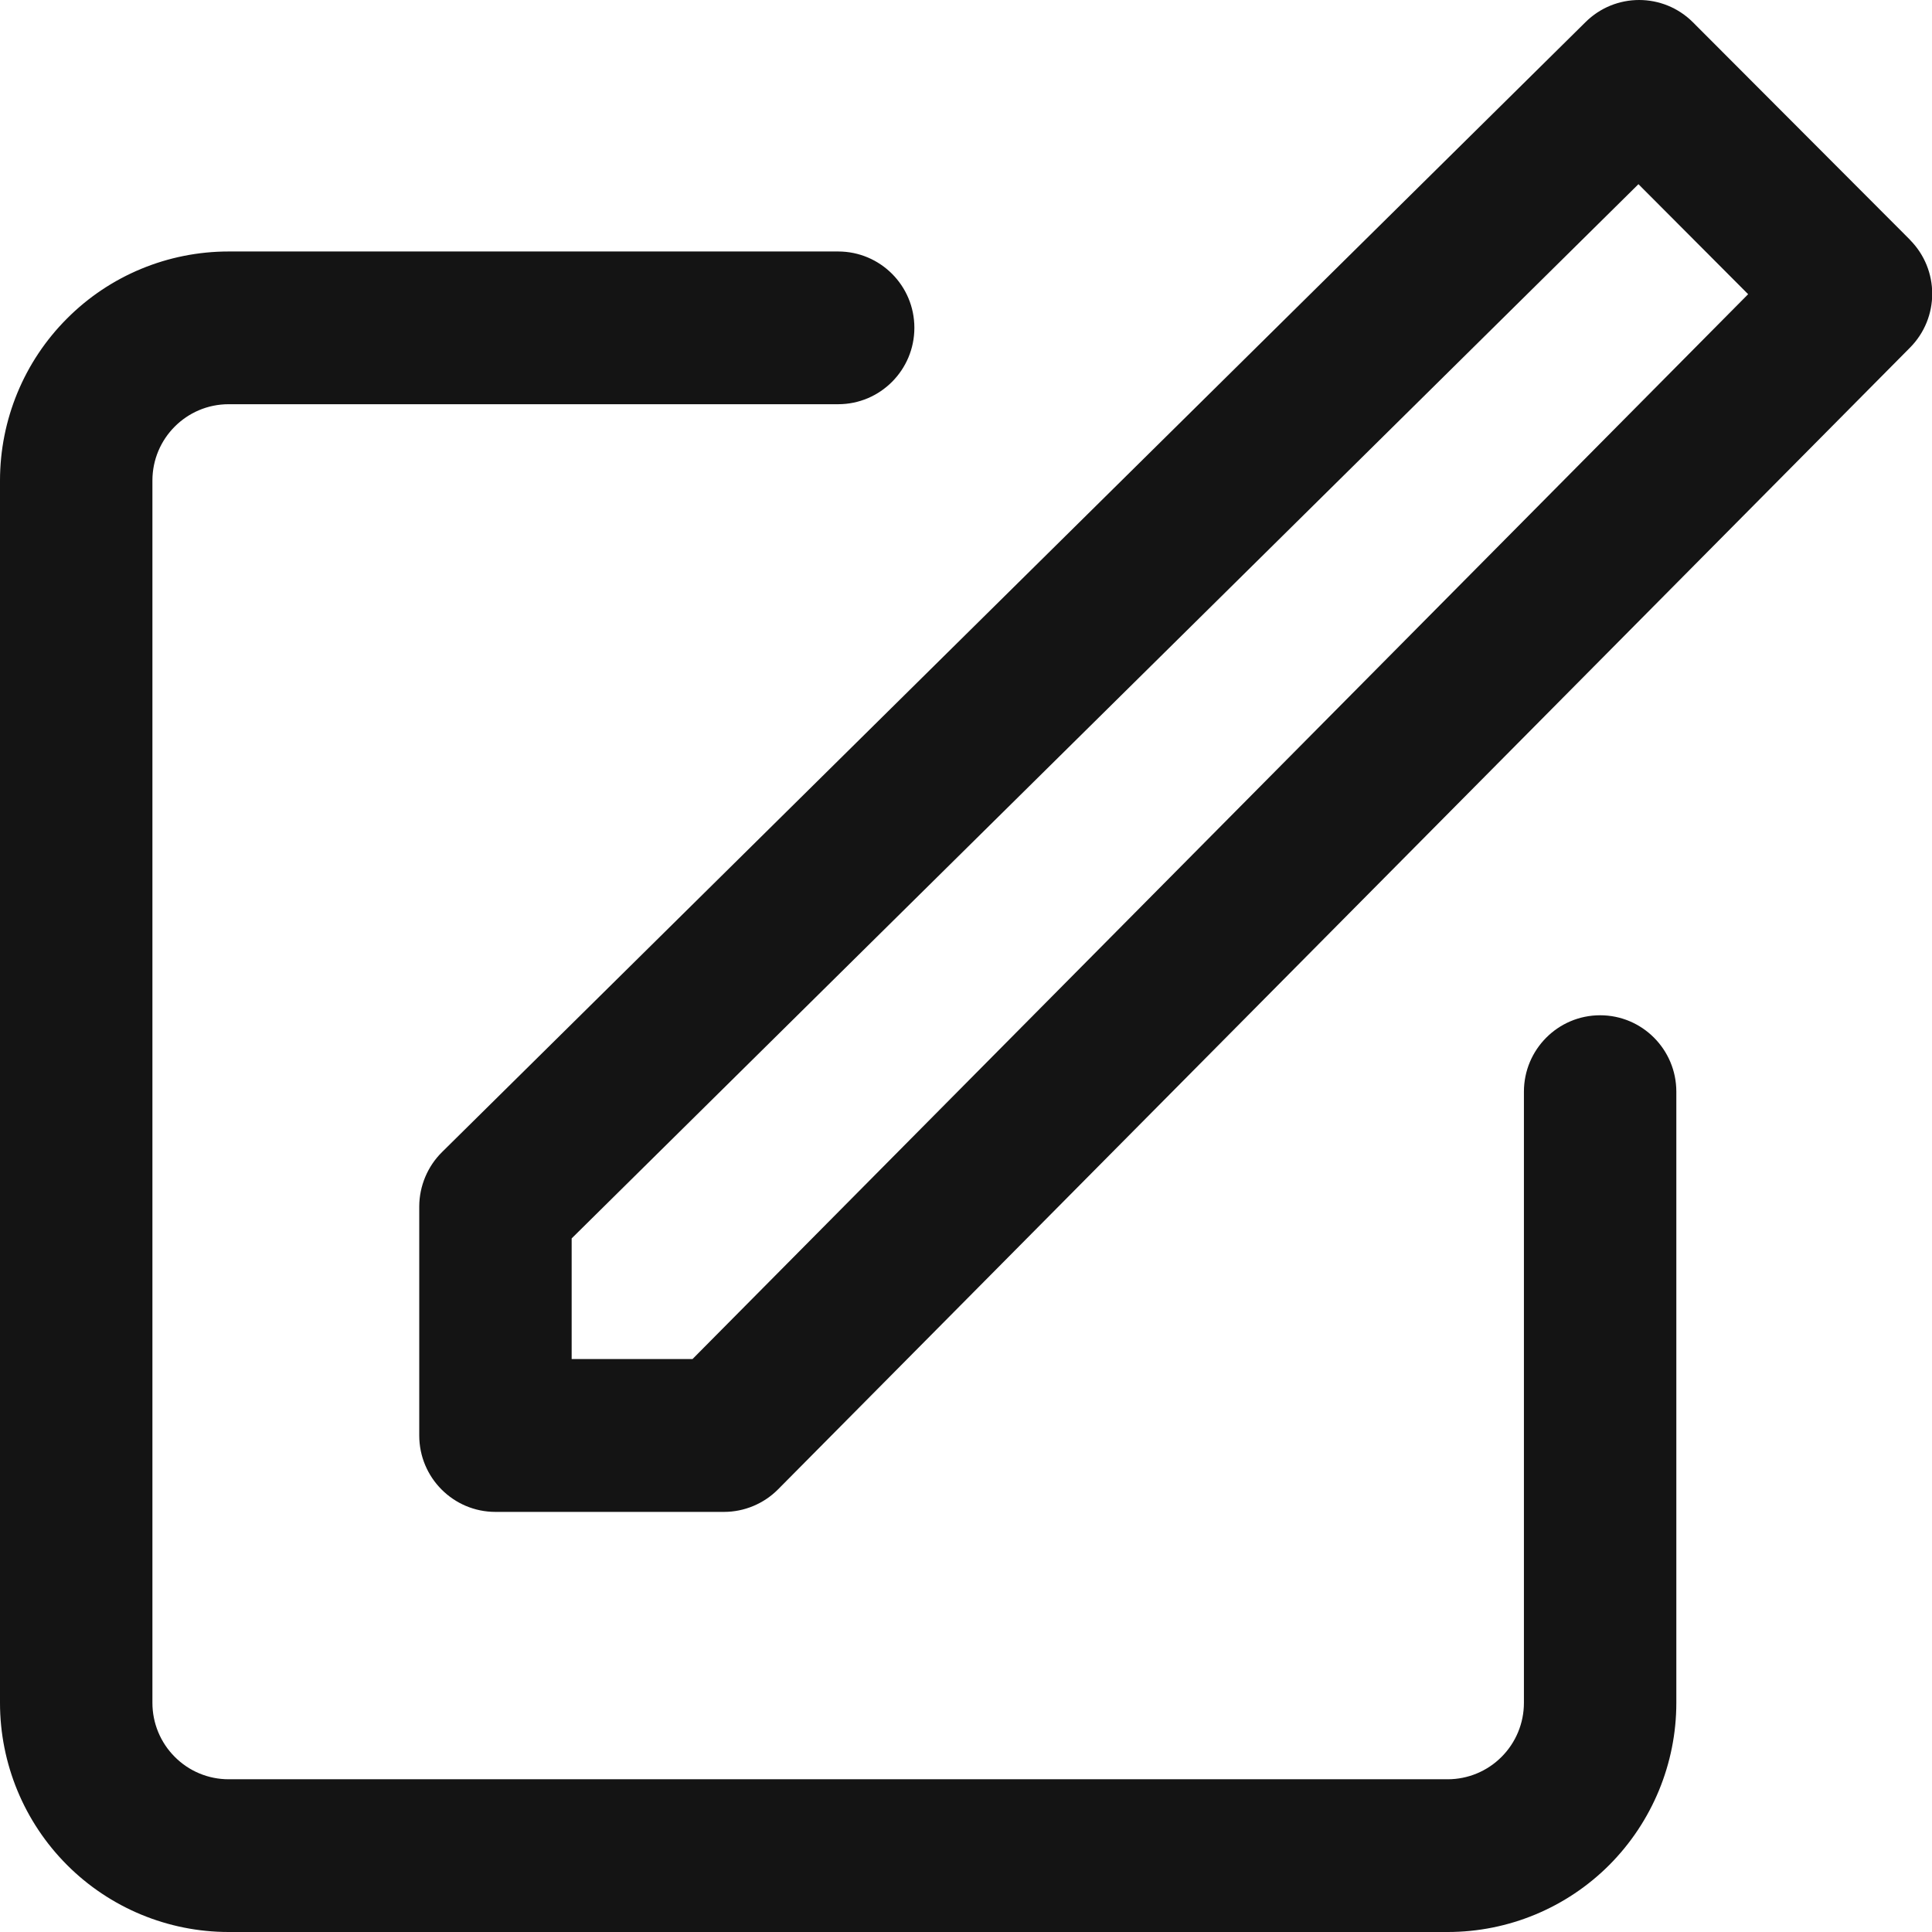
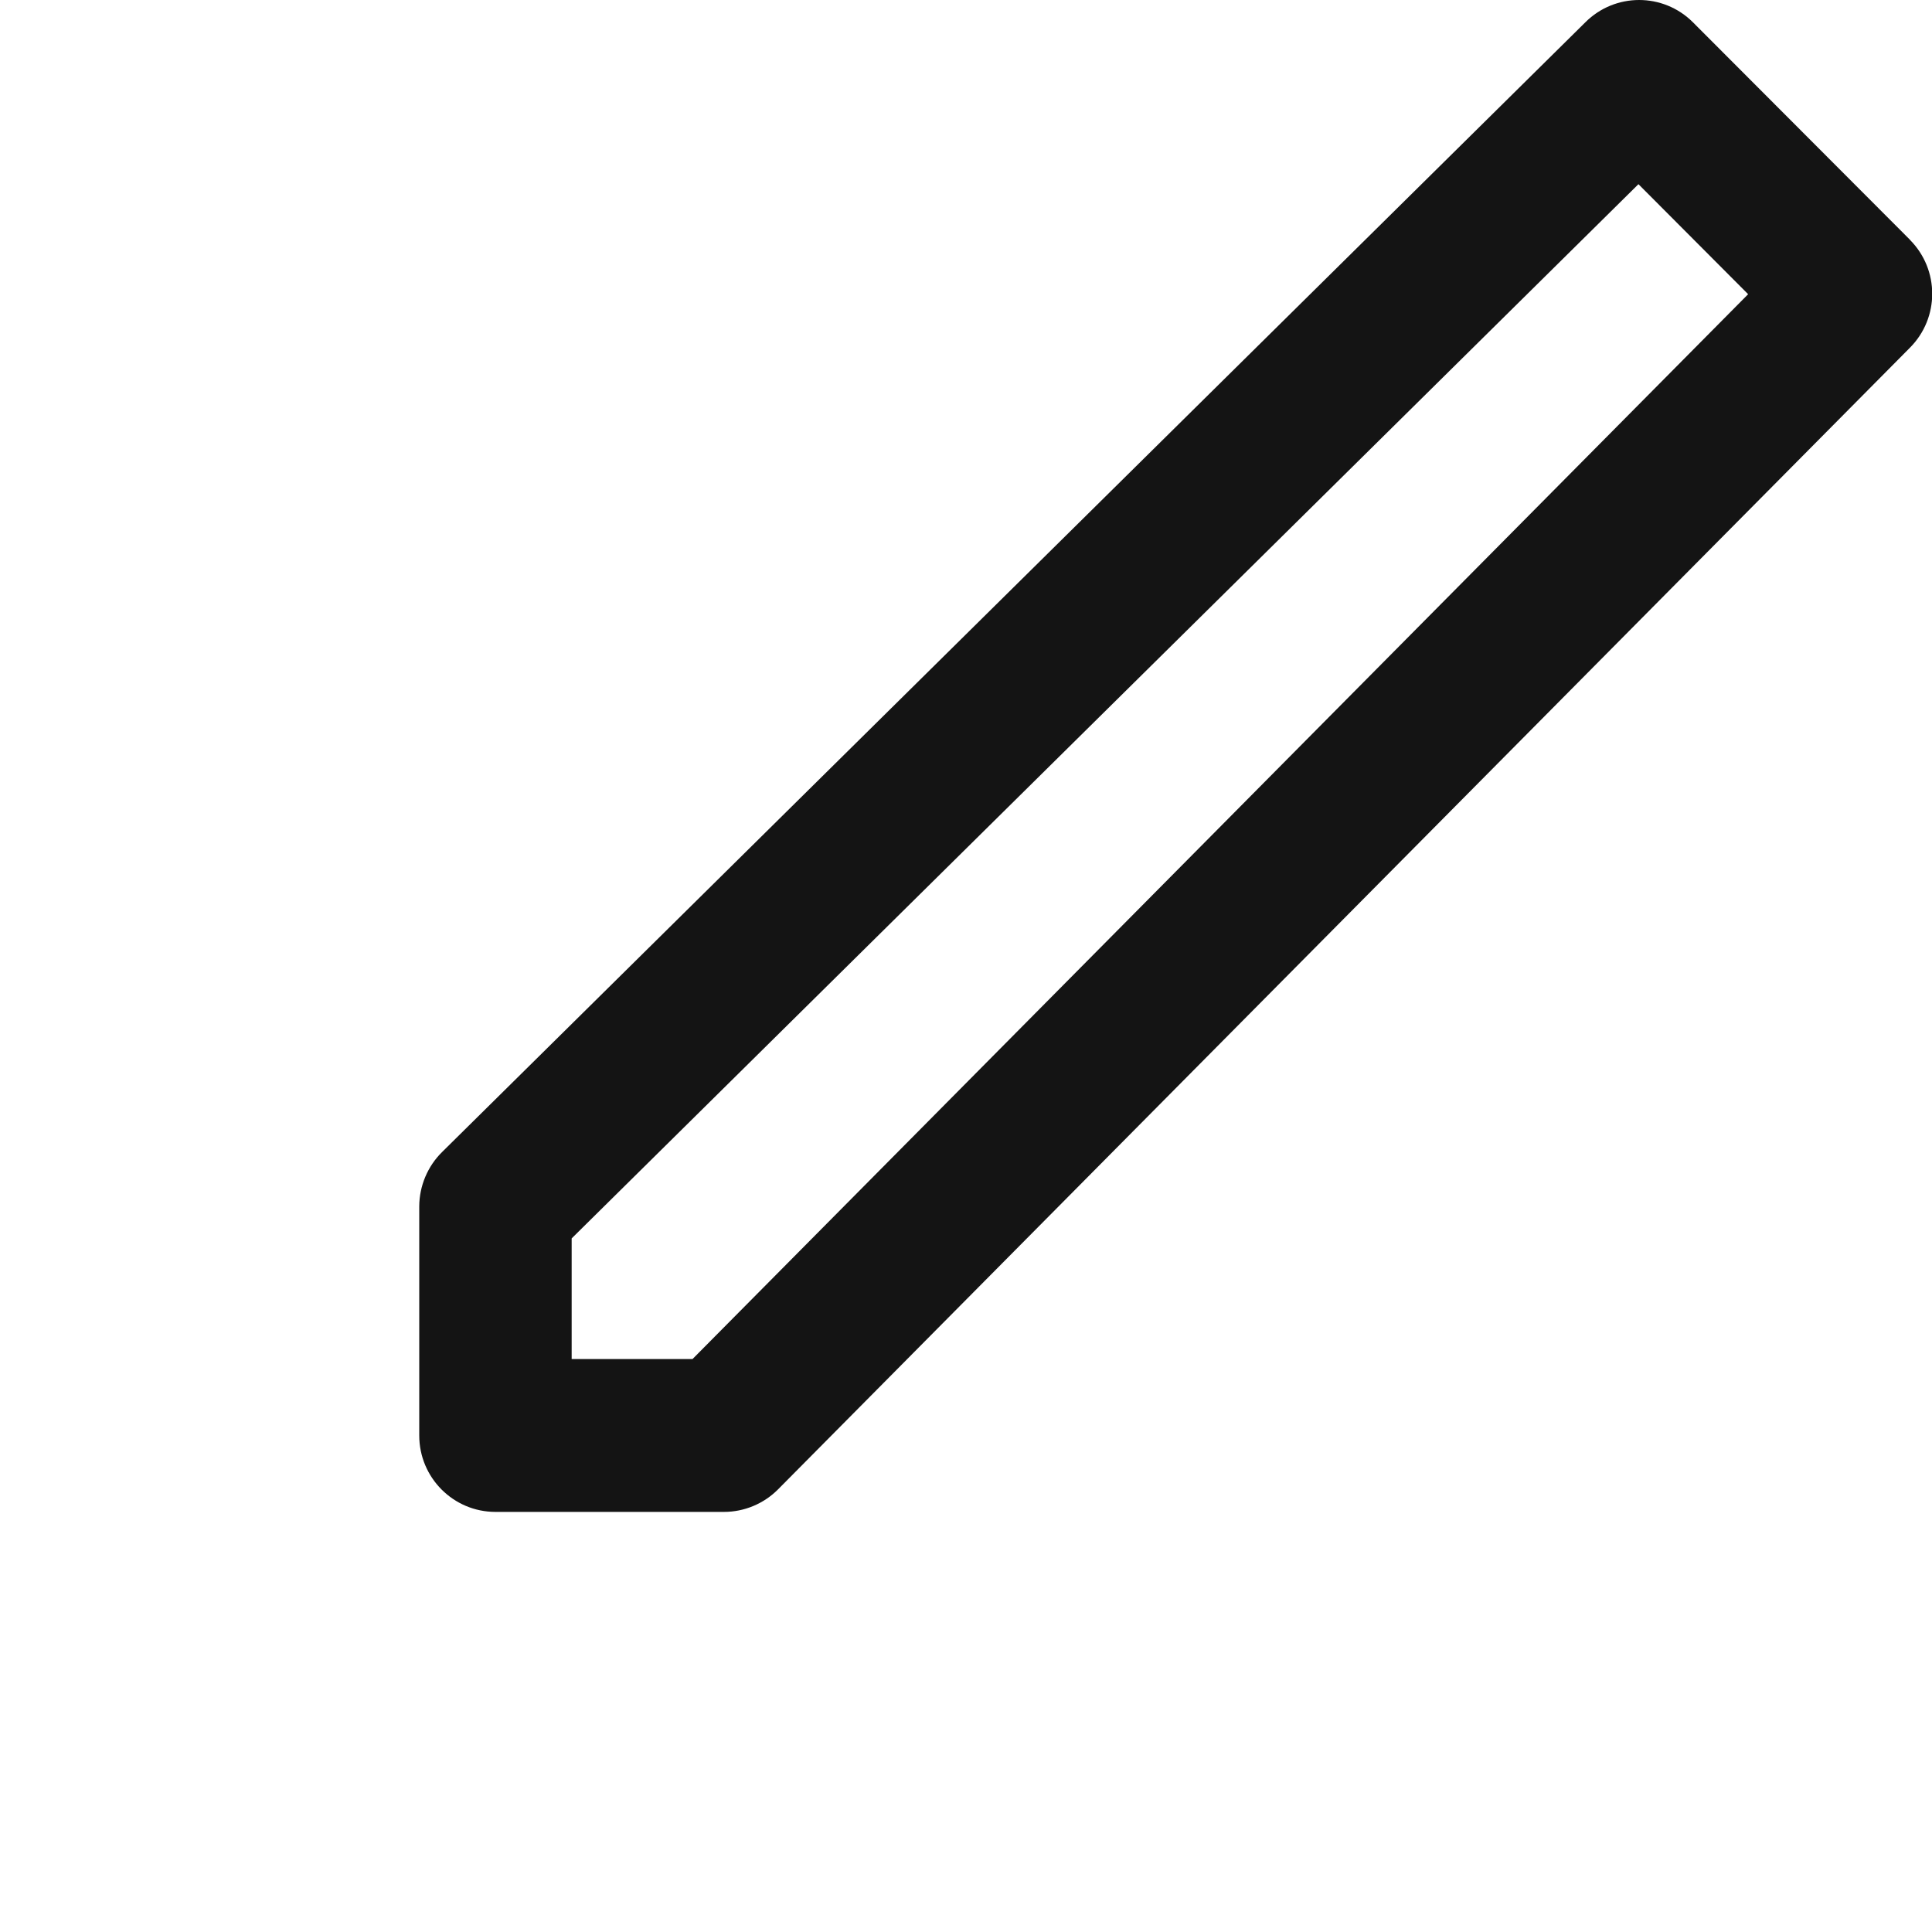
<svg xmlns="http://www.w3.org/2000/svg" fill="none" viewBox="0 0 18 18" height="18" width="18">
  <g>
    <path fill="#141414" d="M6.746 14.086H4.616C4.224 14.086 3.906 13.767 3.906 13.374V11.239C3.907 11.049 3.984 10.866 4.119 10.733L14.771 0.207C15.048 -0.069 15.495 -0.069 15.772 0.207L17.796 2.235H17.795C18.071 2.513 18.071 2.961 17.795 3.239L7.249 13.876C7.116 14.01 6.934 14.086 6.745 14.086L6.746 14.086ZM5.326 12.662H6.452L16.287 2.741L15.265 1.716L5.326 11.538L5.326 12.662Z" />
-     <path fill="#141414" d="M13.488 18H2.13C1.565 18 1.023 17.775 0.624 17.375C0.224 16.974 0 16.431 0 15.865V4.478C0 3.911 0.224 3.368 0.624 2.968C1.023 2.567 1.565 2.343 2.13 2.343H7.809C8.201 2.343 8.519 2.661 8.519 3.054C8.519 3.447 8.201 3.766 7.809 3.766H2.13C1.738 3.766 1.42 4.085 1.42 4.477V15.865C1.42 16.054 1.495 16.235 1.628 16.368C1.761 16.502 1.941 16.577 2.13 16.577H13.488C13.676 16.577 13.857 16.502 13.99 16.368C14.123 16.235 14.198 16.054 14.198 15.865V10.171C14.198 9.778 14.516 9.459 14.908 9.459C15.3 9.459 15.618 9.778 15.618 10.171V15.865C15.618 16.431 15.393 16.974 14.994 17.375C14.595 17.775 14.053 18 13.488 18L13.488 18Z" />
  </g>
</svg>